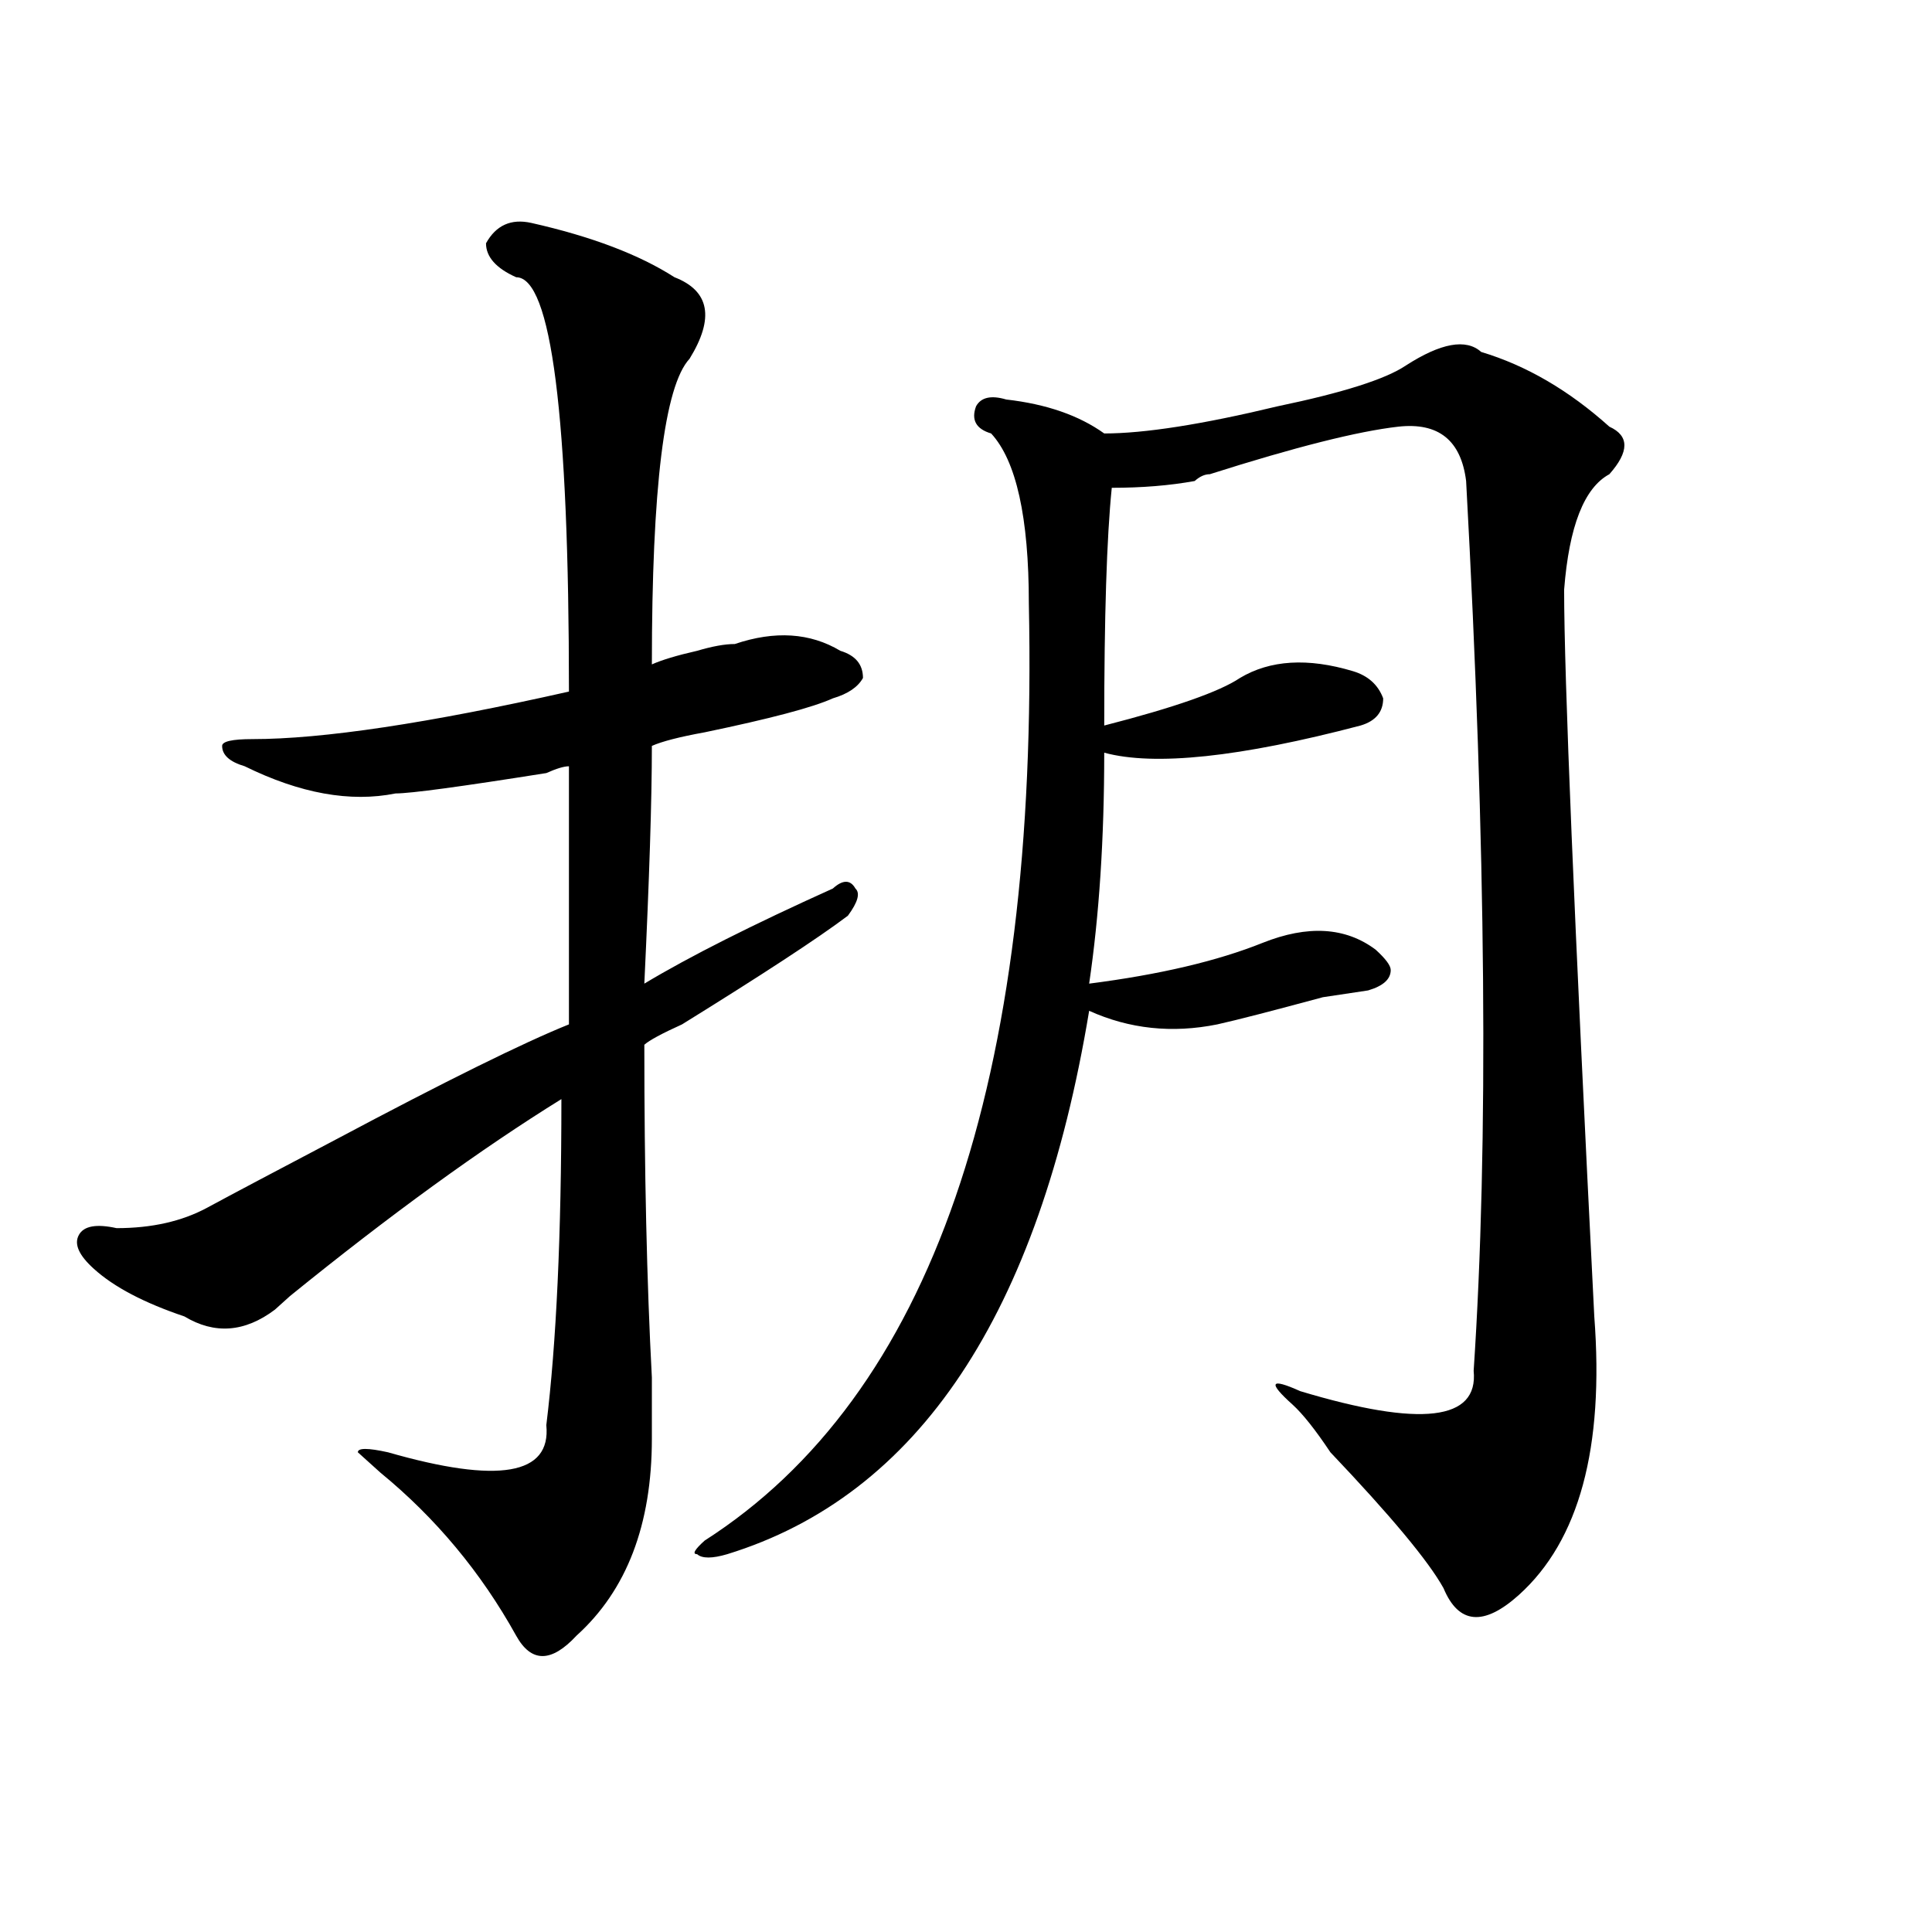
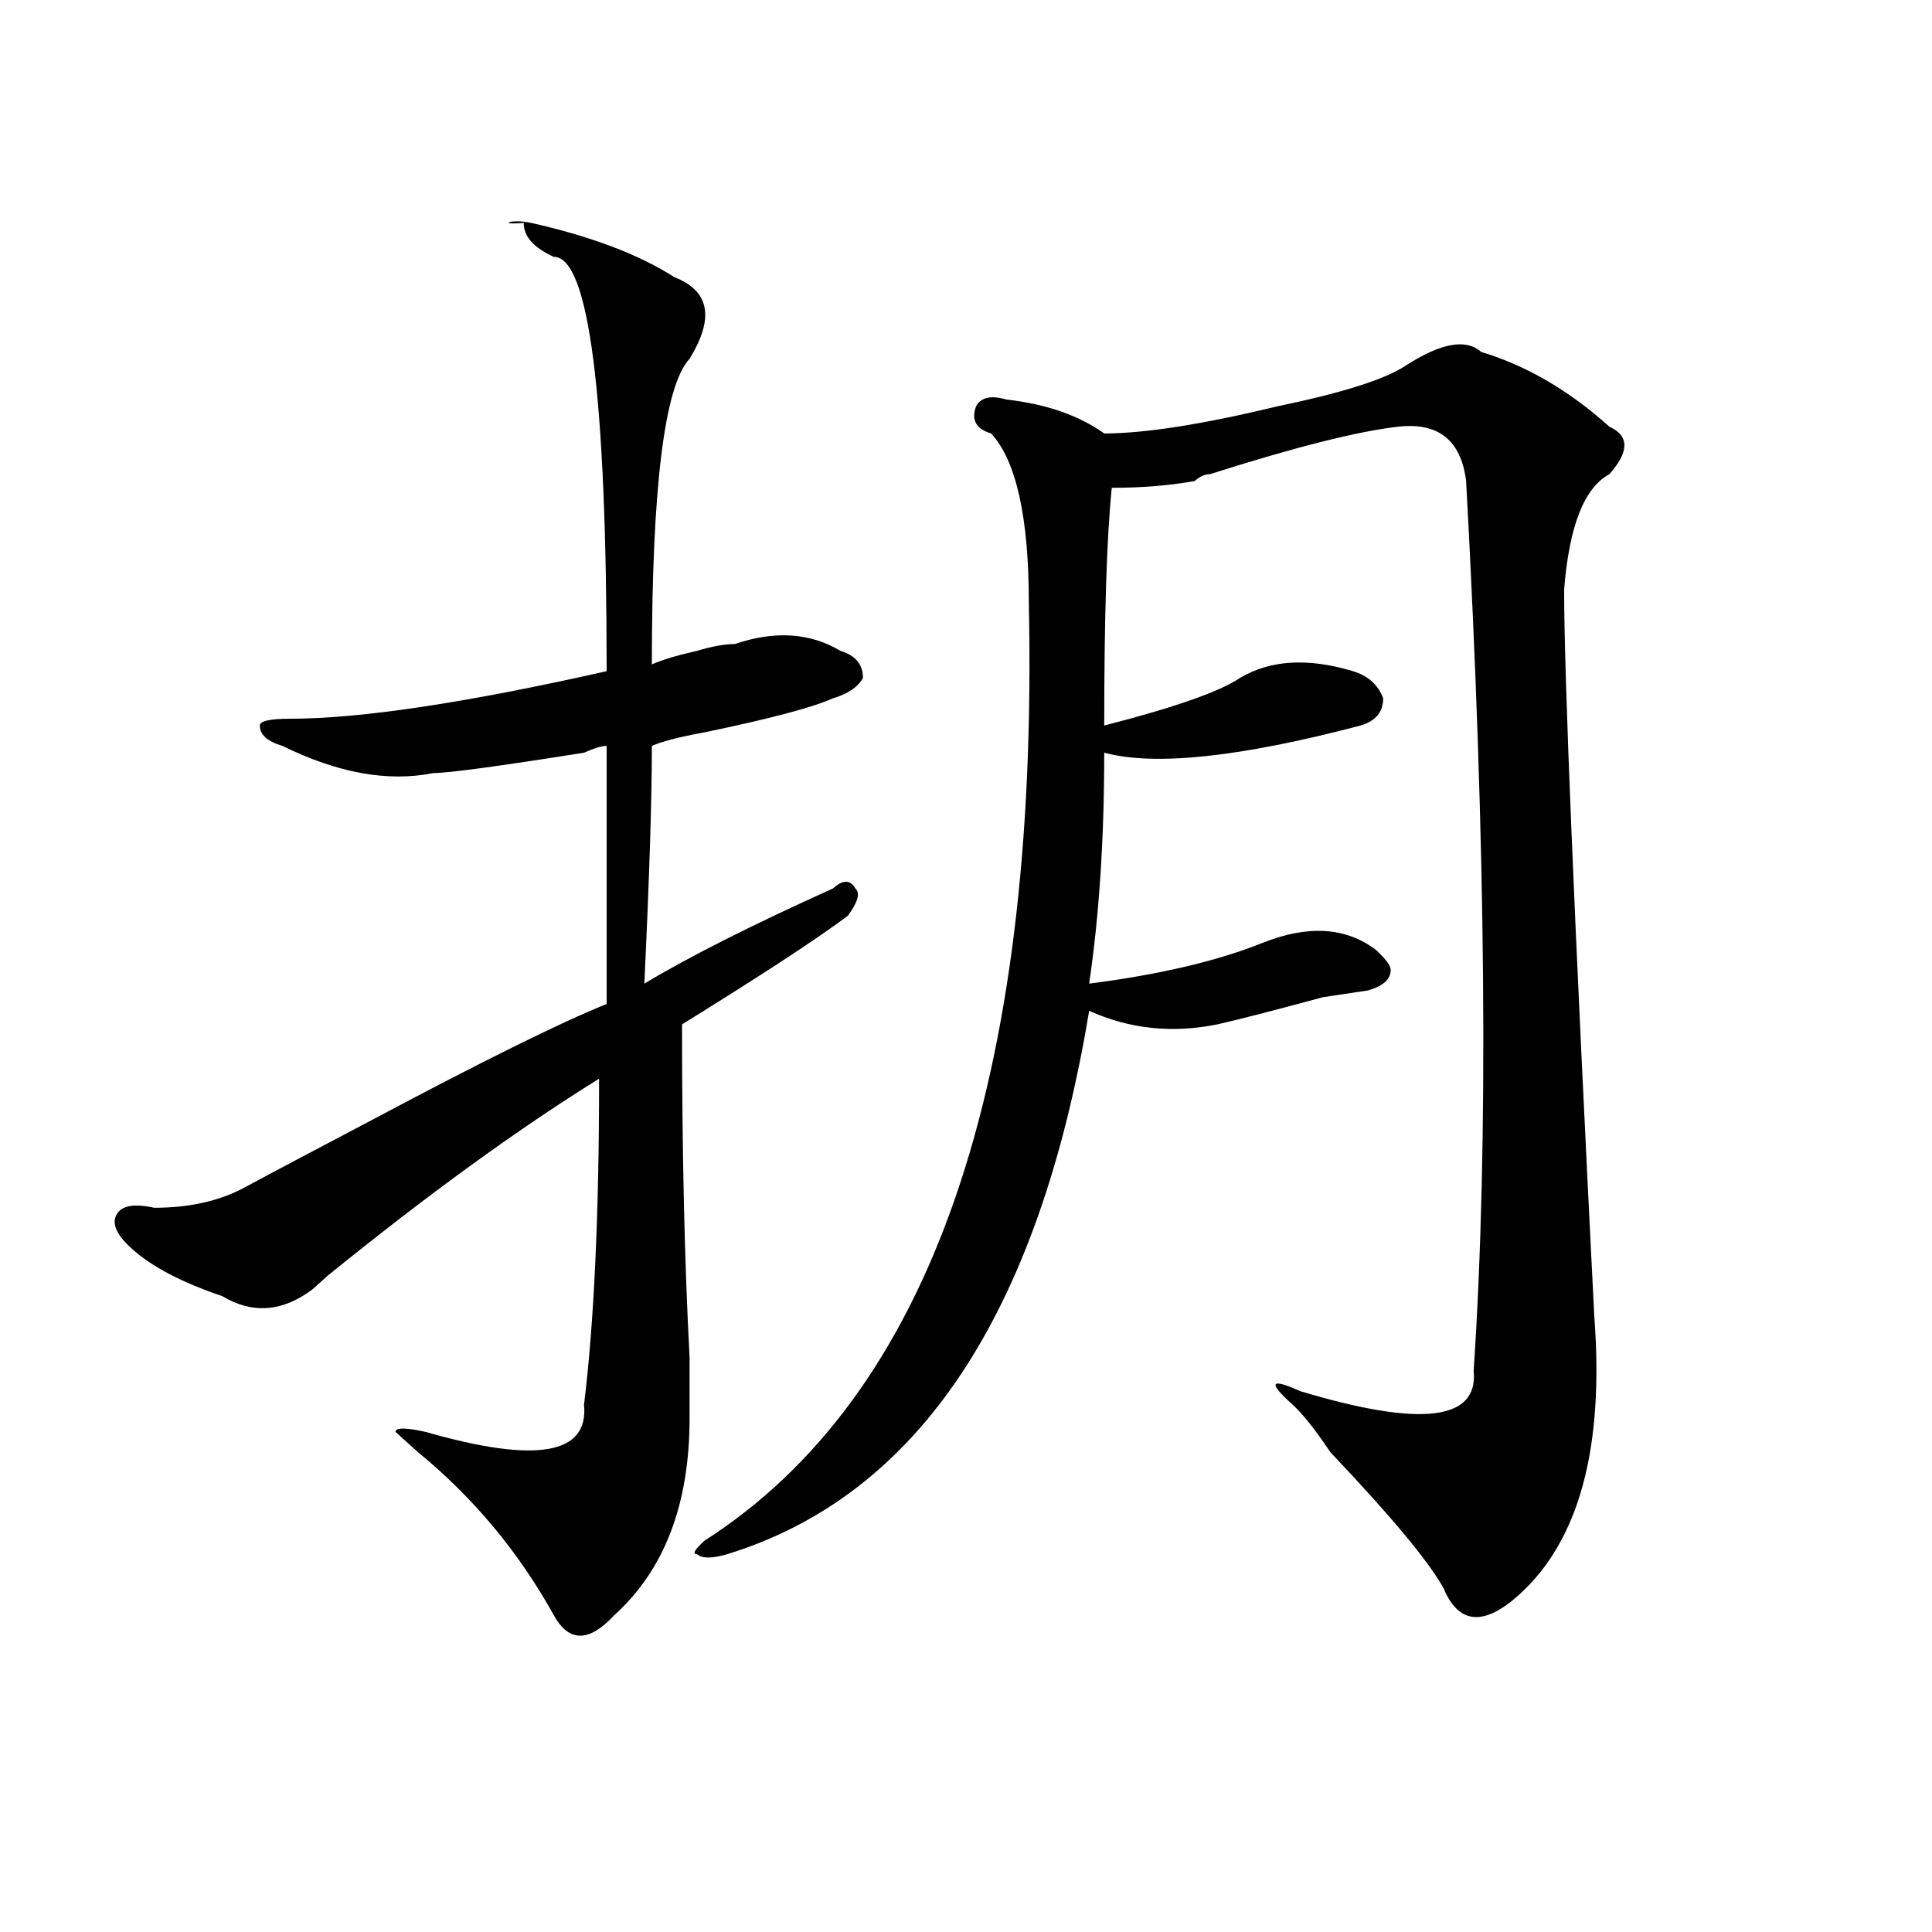
<svg xmlns="http://www.w3.org/2000/svg" version="1.1" id="图层_1" x="0px" y="0px" width="1000px" height="1000px" viewBox="0 0 1000 1000" enable-background="new 0 0 1000 1000" xml:space="preserve">
-   <path d="M274.969,115.375c31.219,7.031,55.913,16.425,74.145,28.125c18.17,7.031,20.792,21.094,7.805,42.188  c-13.049,14.063-19.512,66.797-19.512,158.203c5.183-2.307,12.987-4.669,23.414-7.031c7.805-2.307,14.268-3.516,19.512-3.516  c20.792-7.031,39.023-5.822,54.633,3.516c7.805,2.362,11.707,7.031,11.707,14.063c-2.622,4.725-7.805,8.24-15.609,10.547  c-10.427,4.725-32.561,10.547-66.34,17.578c-13.049,2.362-22.134,4.725-27.316,7.031c0,28.125-1.342,69.159-3.902,123.047  c23.414-14.063,55.913-30.432,97.559-49.219c5.183-4.669,9.085-4.669,11.707,0c2.561,2.362,1.28,7.031-3.902,14.063  c-15.609,11.756-44.268,30.487-85.852,56.25c-10.427,4.725-16.951,8.24-19.512,10.547c0,65.644,1.28,123.047,3.902,172.266  c0,16.425,0,26.972,0,31.641c0,44.55-13.049,78.497-39.023,101.953c-13.049,14.063-23.414,14.063-31.219,0  c-18.231-32.85-41.646-60.919-70.242-84.375l-11.707-10.547c0-2.307,5.183-2.307,15.609,0c57.193,16.425,84.51,11.756,81.949-14.063  c5.183-42.188,7.805-98.438,7.805-168.75c-41.646,25.818-88.474,59.766-140.484,101.953c-2.622,2.362-5.244,4.725-7.805,7.031  c-15.609,11.756-31.219,12.909-46.828,3.516c-20.854-7.031-36.463-15.216-46.828-24.609c-7.805-7.031-10.427-12.854-7.805-17.578  c2.561-4.669,9.085-5.822,19.512-3.516c18.17,0,33.779-3.516,46.828-10.547c12.987-7.031,35.121-18.731,66.34-35.156  c57.193-30.432,97.559-50.372,120.973-59.766c0-42.188,0-86.682,0-133.594c-2.622,0-6.524,1.209-11.707,3.516  c-44.268,7.031-70.242,10.547-78.047,10.547c-23.414,4.725-49.45,0-78.047-14.063c-7.805-2.307-11.707-5.822-11.707-10.547  c0-2.307,5.183-3.516,15.609-3.516c36.401,0,91.034-8.185,163.898-24.609c0-142.933-9.146-214.453-27.316-214.453  c-10.427-4.669-15.609-10.547-15.609-17.578C256.737,116.583,264.542,113.067,274.969,115.375z M766.664,182.172  c23.414,7.031,45.486,19.94,66.34,38.672c10.365,4.724,10.365,12.909,0,24.609c-13.049,7.031-20.854,26.972-23.414,59.766  c0,44.55,5.183,169.959,15.609,376.172c5.183,68.006-7.805,116.016-39.023,144.141c-18.231,16.369-31.219,15.216-39.023-3.516  c-7.805-14.063-27.316-37.463-58.535-70.313c-7.805-11.7-14.329-19.885-19.512-24.609c-13.049-11.7-11.707-14.063,3.902-7.031  c62.438,18.787,92.314,15.271,89.754-10.547c7.805-117.169,6.463-270.703-3.902-460.547c-2.622-21.094-14.329-30.433-35.121-28.125  c-20.854,2.362-53.353,10.547-97.559,24.609c-2.622,0-5.244,1.208-7.805,3.516c-13.049,2.362-27.316,3.516-42.926,3.516  c-2.622,25.818-3.902,66.797-3.902,123.047c36.401-9.338,59.815-17.578,70.242-24.609c15.609-9.338,35.121-10.547,58.535-3.516  c7.805,2.362,12.987,7.031,15.609,14.063c0,7.031-3.902,11.756-11.707,14.063c-62.438,16.425-106.705,21.094-132.68,14.063  c0,44.55-2.622,84.375-7.805,119.531c36.401-4.669,66.34-11.7,89.754-21.094c23.414-9.338,42.926-8.185,58.535,3.516  c5.183,4.725,7.805,8.24,7.805,10.547c0,4.725-3.902,8.24-11.707,10.547l-23.414,3.516c-26.036,7.031-44.268,11.756-54.633,14.063  c-23.414,4.725-45.548,2.362-66.34-7.031c-26.036,157.05-88.474,250.818-187.313,281.25c-7.805,2.307-13.049,2.307-15.609,0  c-2.622,0-1.342-2.307,3.902-7.031c117.07-74.981,172.983-236.7,167.801-485.156c0-44.494-6.524-73.828-19.512-87.891  c-7.805-2.308-10.427-7.031-7.805-14.063c2.561-4.669,7.805-5.823,15.609-3.516c20.792,2.362,37.682,8.239,50.73,17.578  c20.792,0,50.73-4.669,89.754-14.063c33.779-7.031,55.913-14.063,66.34-21.094C745.811,177.503,758.859,175.141,766.664,182.172z" />
+   <path d="M274.969,115.375c31.219,7.031,55.913,16.425,74.145,28.125c18.17,7.031,20.792,21.094,7.805,42.188  c-13.049,14.063-19.512,66.797-19.512,158.203c5.183-2.307,12.987-4.669,23.414-7.031c7.805-2.307,14.268-3.516,19.512-3.516  c20.792-7.031,39.023-5.822,54.633,3.516c7.805,2.362,11.707,7.031,11.707,14.063c-2.622,4.725-7.805,8.24-15.609,10.547  c-10.427,4.725-32.561,10.547-66.34,17.578c-13.049,2.362-22.134,4.725-27.316,7.031c0,28.125-1.342,69.159-3.902,123.047  c23.414-14.063,55.913-30.432,97.559-49.219c5.183-4.669,9.085-4.669,11.707,0c2.561,2.362,1.28,7.031-3.902,14.063  c-15.609,11.756-44.268,30.487-85.852,56.25c0,65.644,1.28,123.047,3.902,172.266  c0,16.425,0,26.972,0,31.641c0,44.55-13.049,78.497-39.023,101.953c-13.049,14.063-23.414,14.063-31.219,0  c-18.231-32.85-41.646-60.919-70.242-84.375l-11.707-10.547c0-2.307,5.183-2.307,15.609,0c57.193,16.425,84.51,11.756,81.949-14.063  c5.183-42.188,7.805-98.438,7.805-168.75c-41.646,25.818-88.474,59.766-140.484,101.953c-2.622,2.362-5.244,4.725-7.805,7.031  c-15.609,11.756-31.219,12.909-46.828,3.516c-20.854-7.031-36.463-15.216-46.828-24.609c-7.805-7.031-10.427-12.854-7.805-17.578  c2.561-4.669,9.085-5.822,19.512-3.516c18.17,0,33.779-3.516,46.828-10.547c12.987-7.031,35.121-18.731,66.34-35.156  c57.193-30.432,97.559-50.372,120.973-59.766c0-42.188,0-86.682,0-133.594c-2.622,0-6.524,1.209-11.707,3.516  c-44.268,7.031-70.242,10.547-78.047,10.547c-23.414,4.725-49.45,0-78.047-14.063c-7.805-2.307-11.707-5.822-11.707-10.547  c0-2.307,5.183-3.516,15.609-3.516c36.401,0,91.034-8.185,163.898-24.609c0-142.933-9.146-214.453-27.316-214.453  c-10.427-4.669-15.609-10.547-15.609-17.578C256.737,116.583,264.542,113.067,274.969,115.375z M766.664,182.172  c23.414,7.031,45.486,19.94,66.34,38.672c10.365,4.724,10.365,12.909,0,24.609c-13.049,7.031-20.854,26.972-23.414,59.766  c0,44.55,5.183,169.959,15.609,376.172c5.183,68.006-7.805,116.016-39.023,144.141c-18.231,16.369-31.219,15.216-39.023-3.516  c-7.805-14.063-27.316-37.463-58.535-70.313c-7.805-11.7-14.329-19.885-19.512-24.609c-13.049-11.7-11.707-14.063,3.902-7.031  c62.438,18.787,92.314,15.271,89.754-10.547c7.805-117.169,6.463-270.703-3.902-460.547c-2.622-21.094-14.329-30.433-35.121-28.125  c-20.854,2.362-53.353,10.547-97.559,24.609c-2.622,0-5.244,1.208-7.805,3.516c-13.049,2.362-27.316,3.516-42.926,3.516  c-2.622,25.818-3.902,66.797-3.902,123.047c36.401-9.338,59.815-17.578,70.242-24.609c15.609-9.338,35.121-10.547,58.535-3.516  c7.805,2.362,12.987,7.031,15.609,14.063c0,7.031-3.902,11.756-11.707,14.063c-62.438,16.425-106.705,21.094-132.68,14.063  c0,44.55-2.622,84.375-7.805,119.531c36.401-4.669,66.34-11.7,89.754-21.094c23.414-9.338,42.926-8.185,58.535,3.516  c5.183,4.725,7.805,8.24,7.805,10.547c0,4.725-3.902,8.24-11.707,10.547l-23.414,3.516c-26.036,7.031-44.268,11.756-54.633,14.063  c-23.414,4.725-45.548,2.362-66.34-7.031c-26.036,157.05-88.474,250.818-187.313,281.25c-7.805,2.307-13.049,2.307-15.609,0  c-2.622,0-1.342-2.307,3.902-7.031c117.07-74.981,172.983-236.7,167.801-485.156c0-44.494-6.524-73.828-19.512-87.891  c-7.805-2.308-10.427-7.031-7.805-14.063c2.561-4.669,7.805-5.823,15.609-3.516c20.792,2.362,37.682,8.239,50.73,17.578  c20.792,0,50.73-4.669,89.754-14.063c33.779-7.031,55.913-14.063,66.34-21.094C745.811,177.503,758.859,175.141,766.664,182.172z" />
</svg>